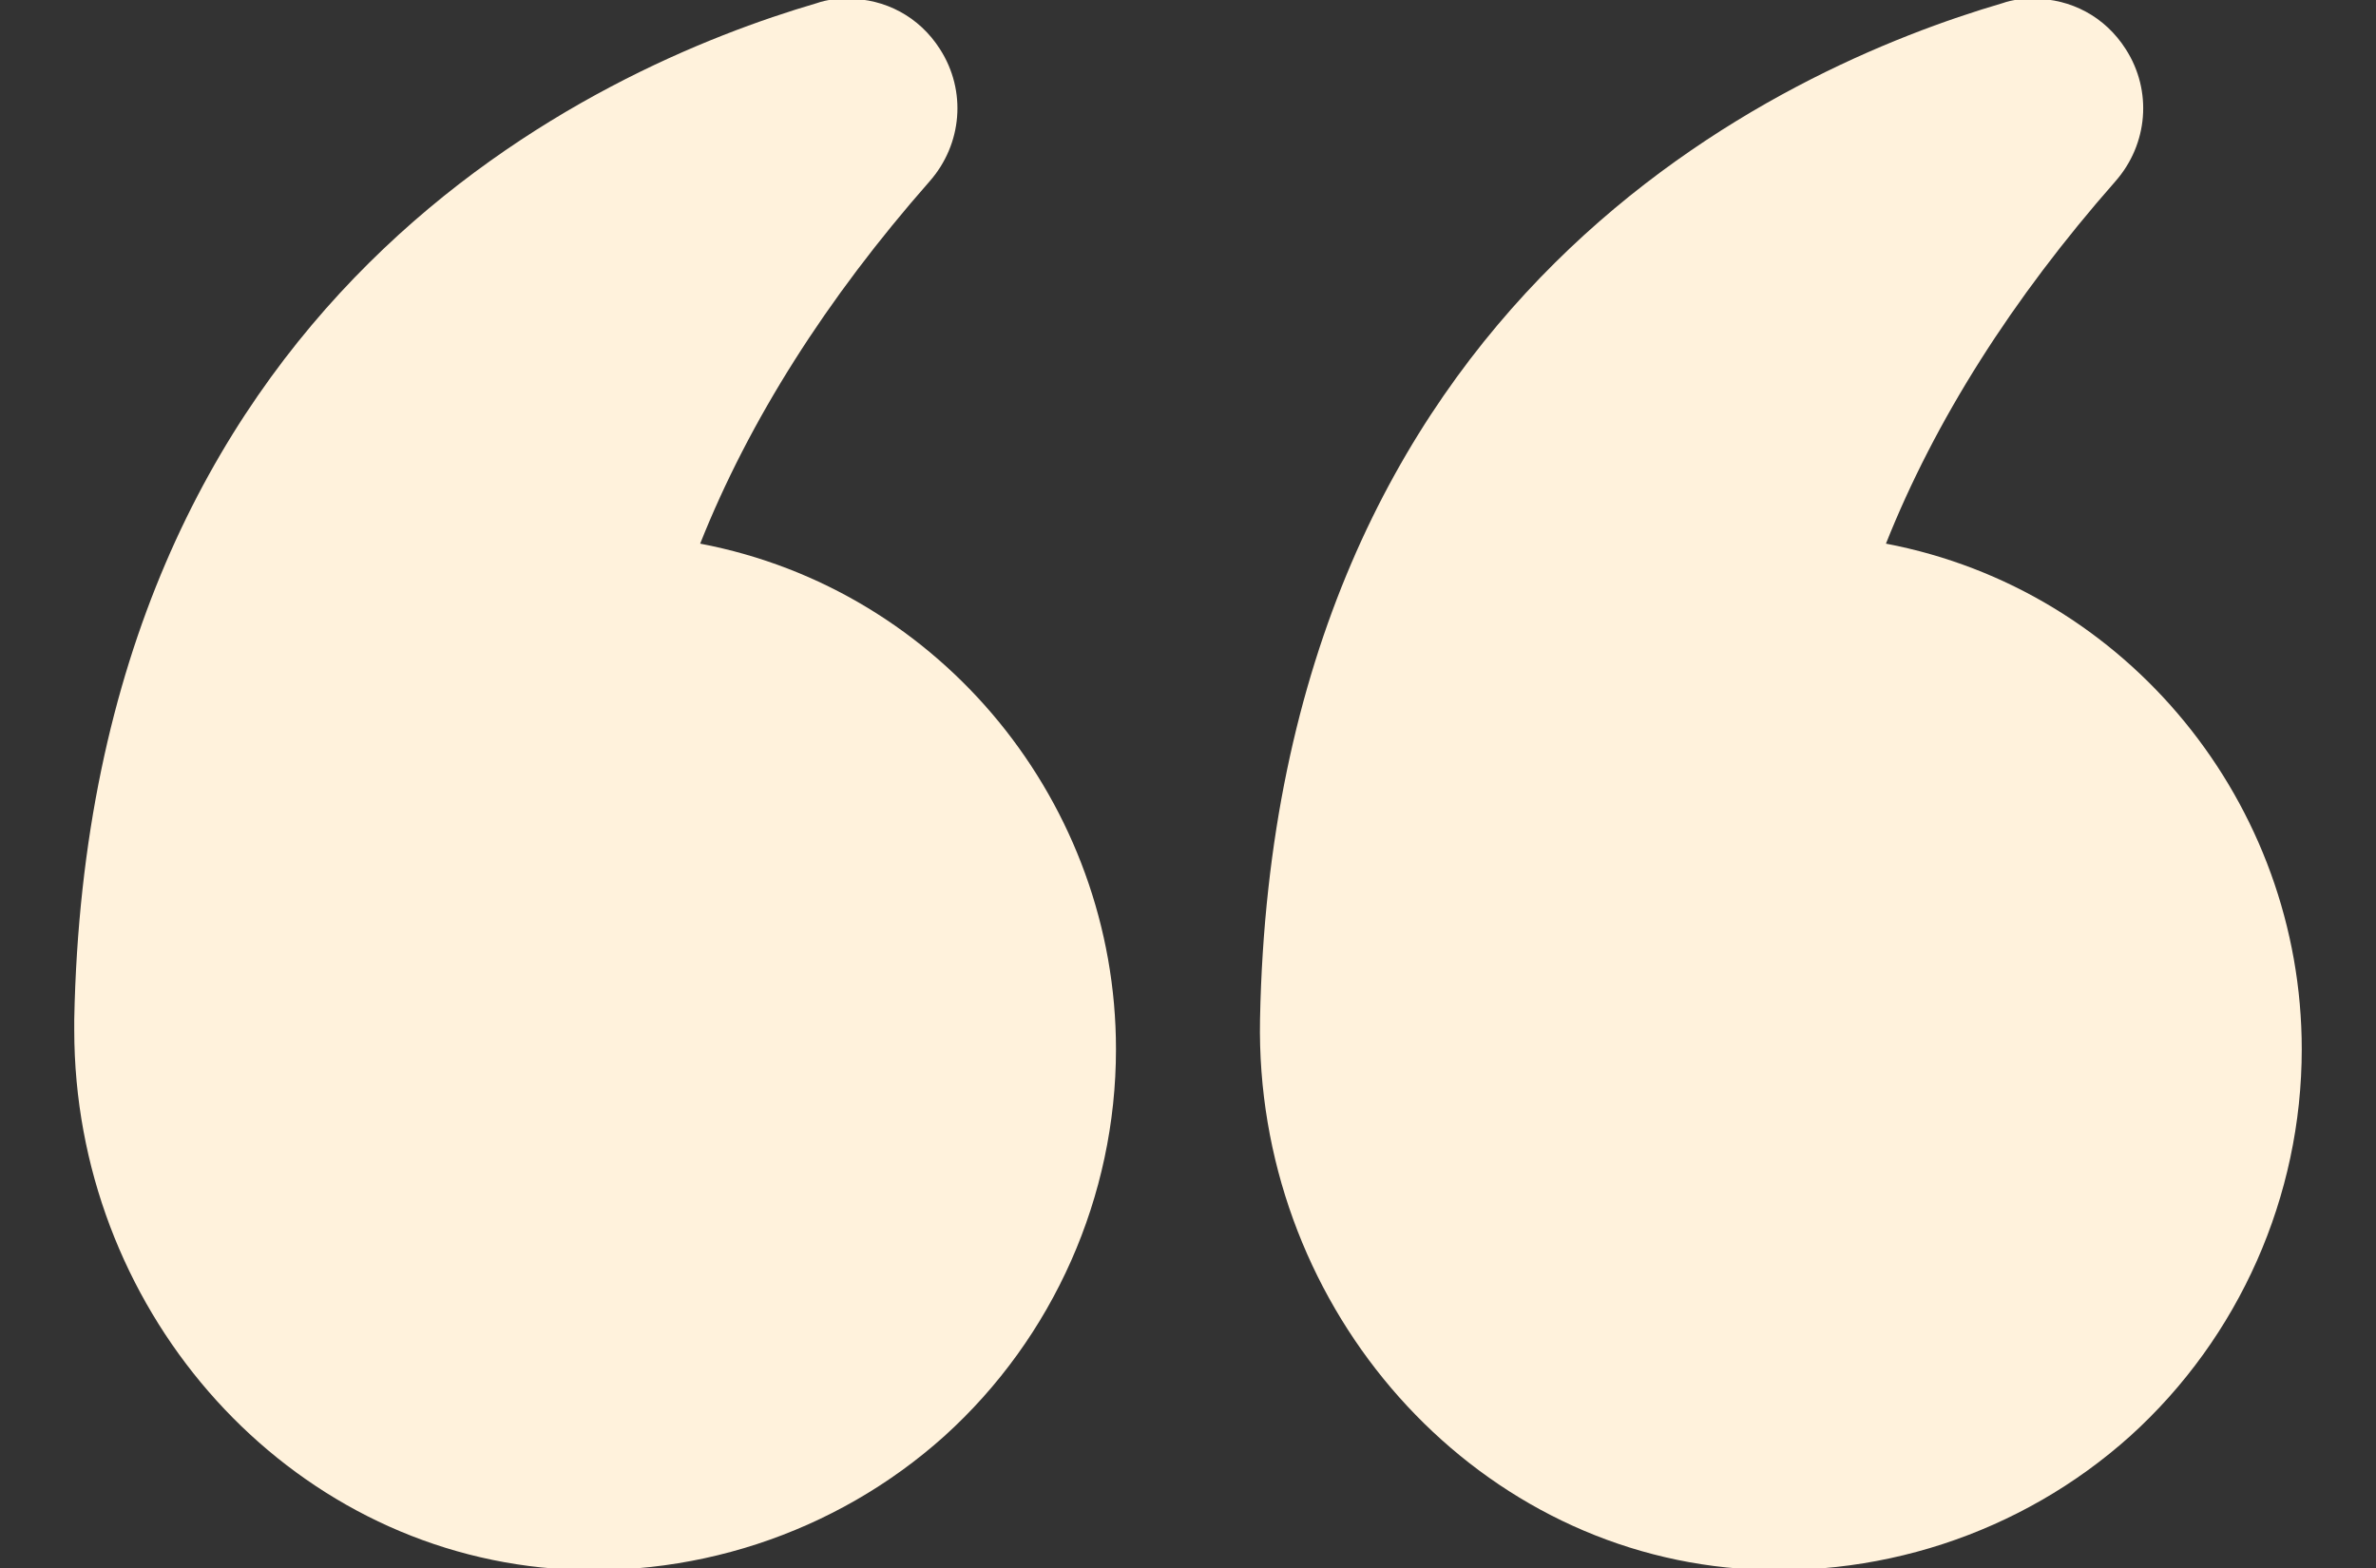
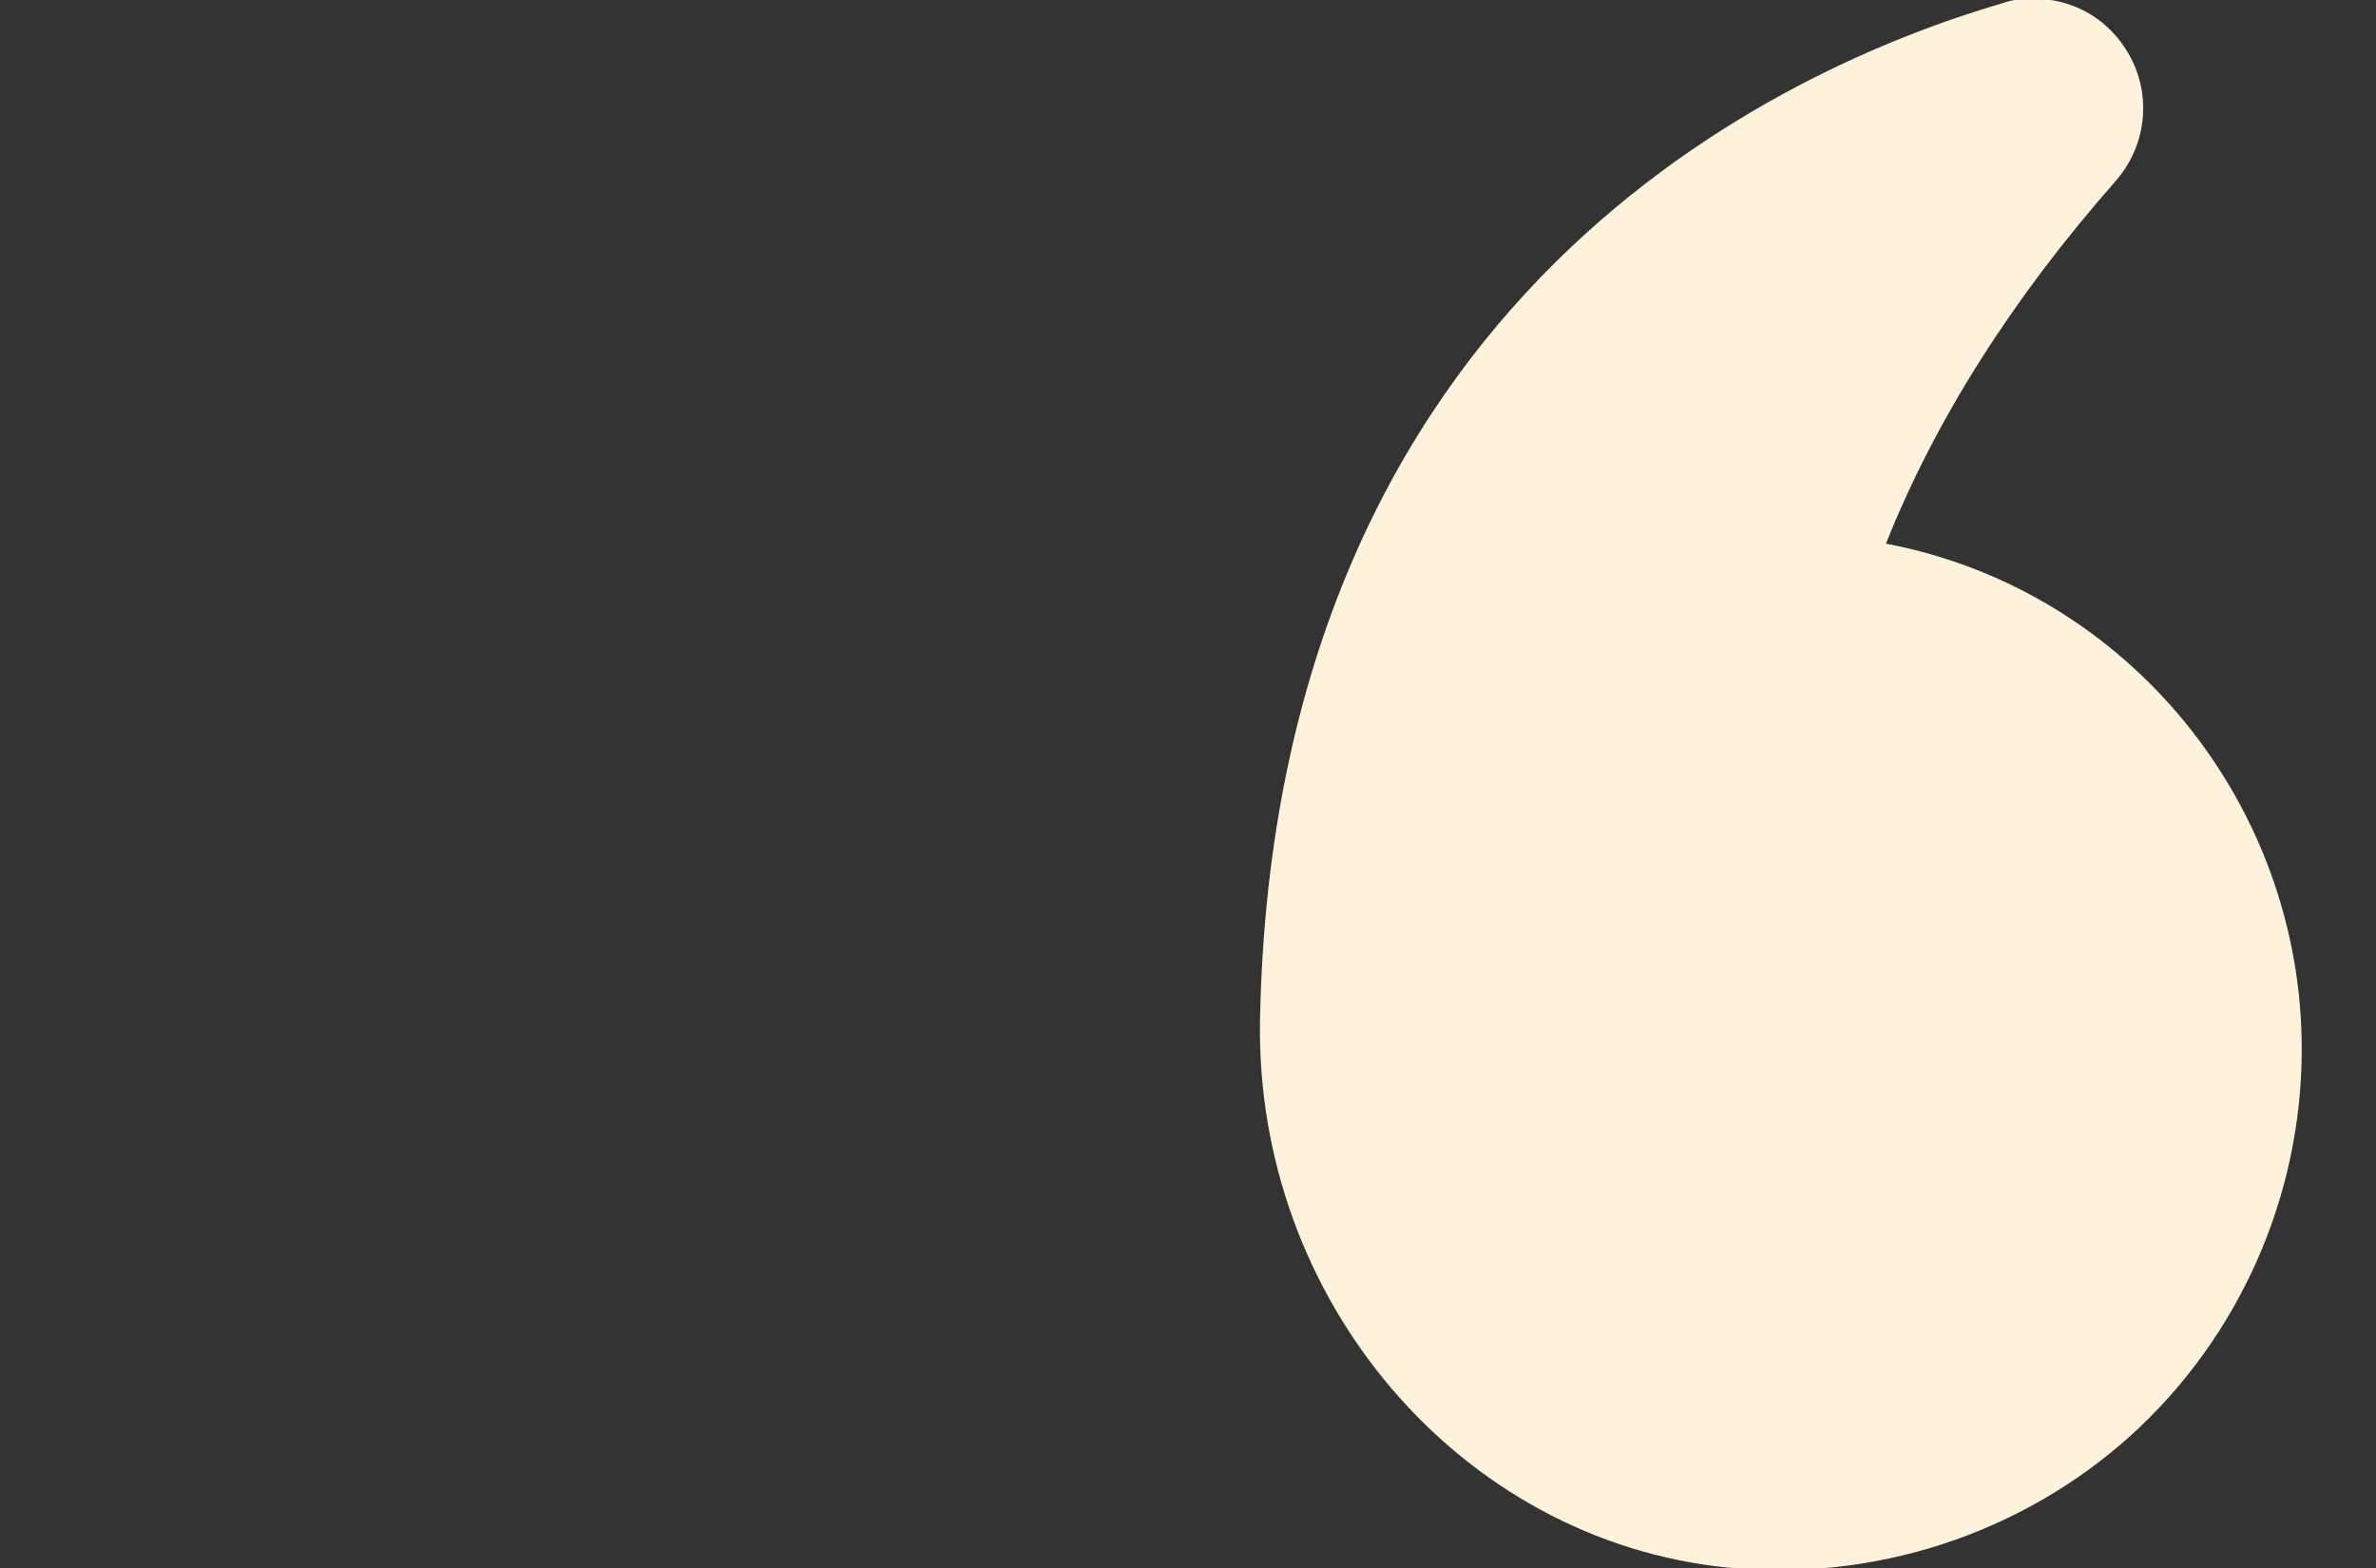
<svg xmlns="http://www.w3.org/2000/svg" width="512" height="338" viewBox="0 0 512 338" fill="none">
  <rect x="0" y="0" width="512" height="338" fill="#333333" stroke="none" />
  <g clip-path="url(#clip0_75_69)">
    <path d="M406.4 117.16C416.96 90.601 433.6 64.361 455.84 39.08C462.88 31.08 463.84 19.561 458.08 10.601C453.6 3.561 446.24 -0.279 438.24 -0.279C436 -0.279 433.76 -0.12 431.52 0.681C384.481 14.441 274.56 63.24 271.52 219.721C270.4 280.04 314.56 331.88 372 337.8C403.84 341 435.52 330.601 459.04 309.481C482.56 288.2 496 257.8 496 226.12C496 173.321 458.56 127.08 406.4 117.16Z" fill="#FFF2DC" />
-     <path d="M116.64 337.8C148.32 341 180 330.601 203.52 309.481C227.04 288.2 240.48 257.8 240.48 226.12C240.48 173.321 203.04 127.08 150.88 117.16C161.44 90.601 178.08 64.361 200.32 39.08C207.36 31.08 208.32 19.561 202.56 10.601C198.08 3.561 190.72 -0.279 182.72 -0.279C180.48 -0.279 178.24 -0.12 176 0.681C128.96 14.441 19.04 63.24 16 219.721L16 221.96C16 281.321 59.68 331.88 116.64 337.8Z" fill="#FFF2DC" />
  </g>
  <defs>
    <clipPath id="clip0_75_69">
      <rect width="512" height="338" fill="white" transform="translate(512 338) rotate(-180)" />
    </clipPath>
  </defs>
</svg>